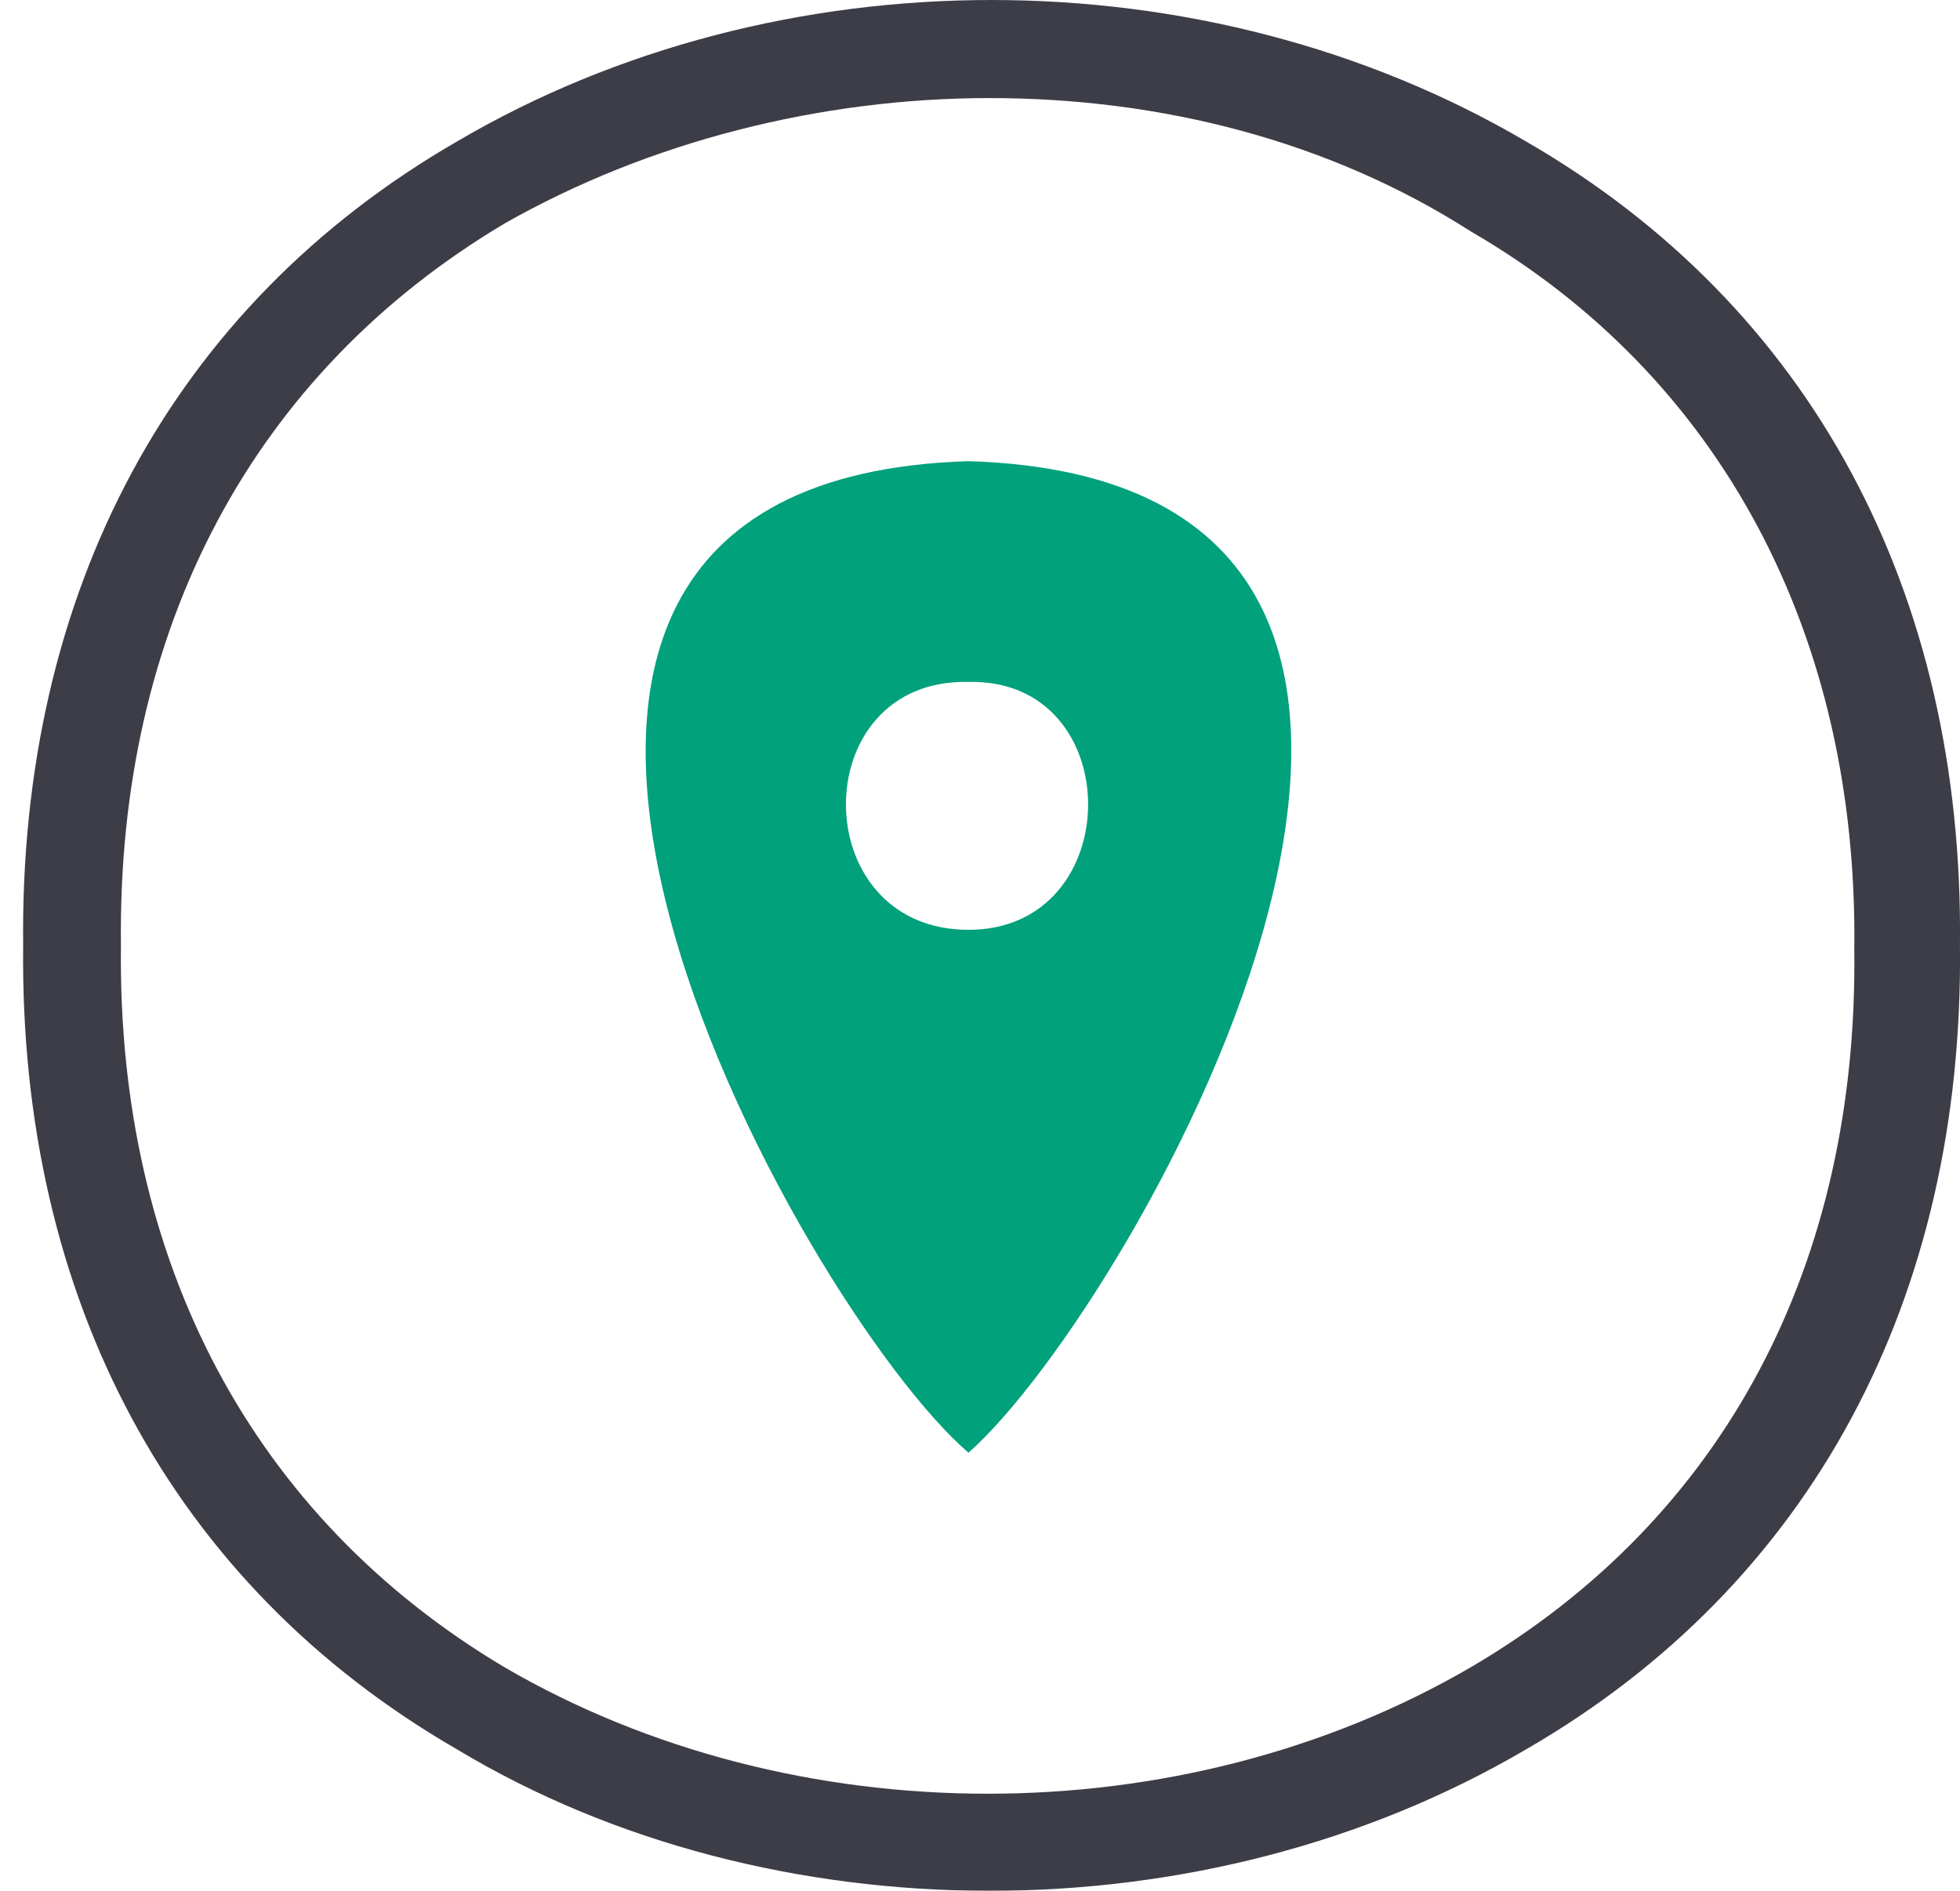
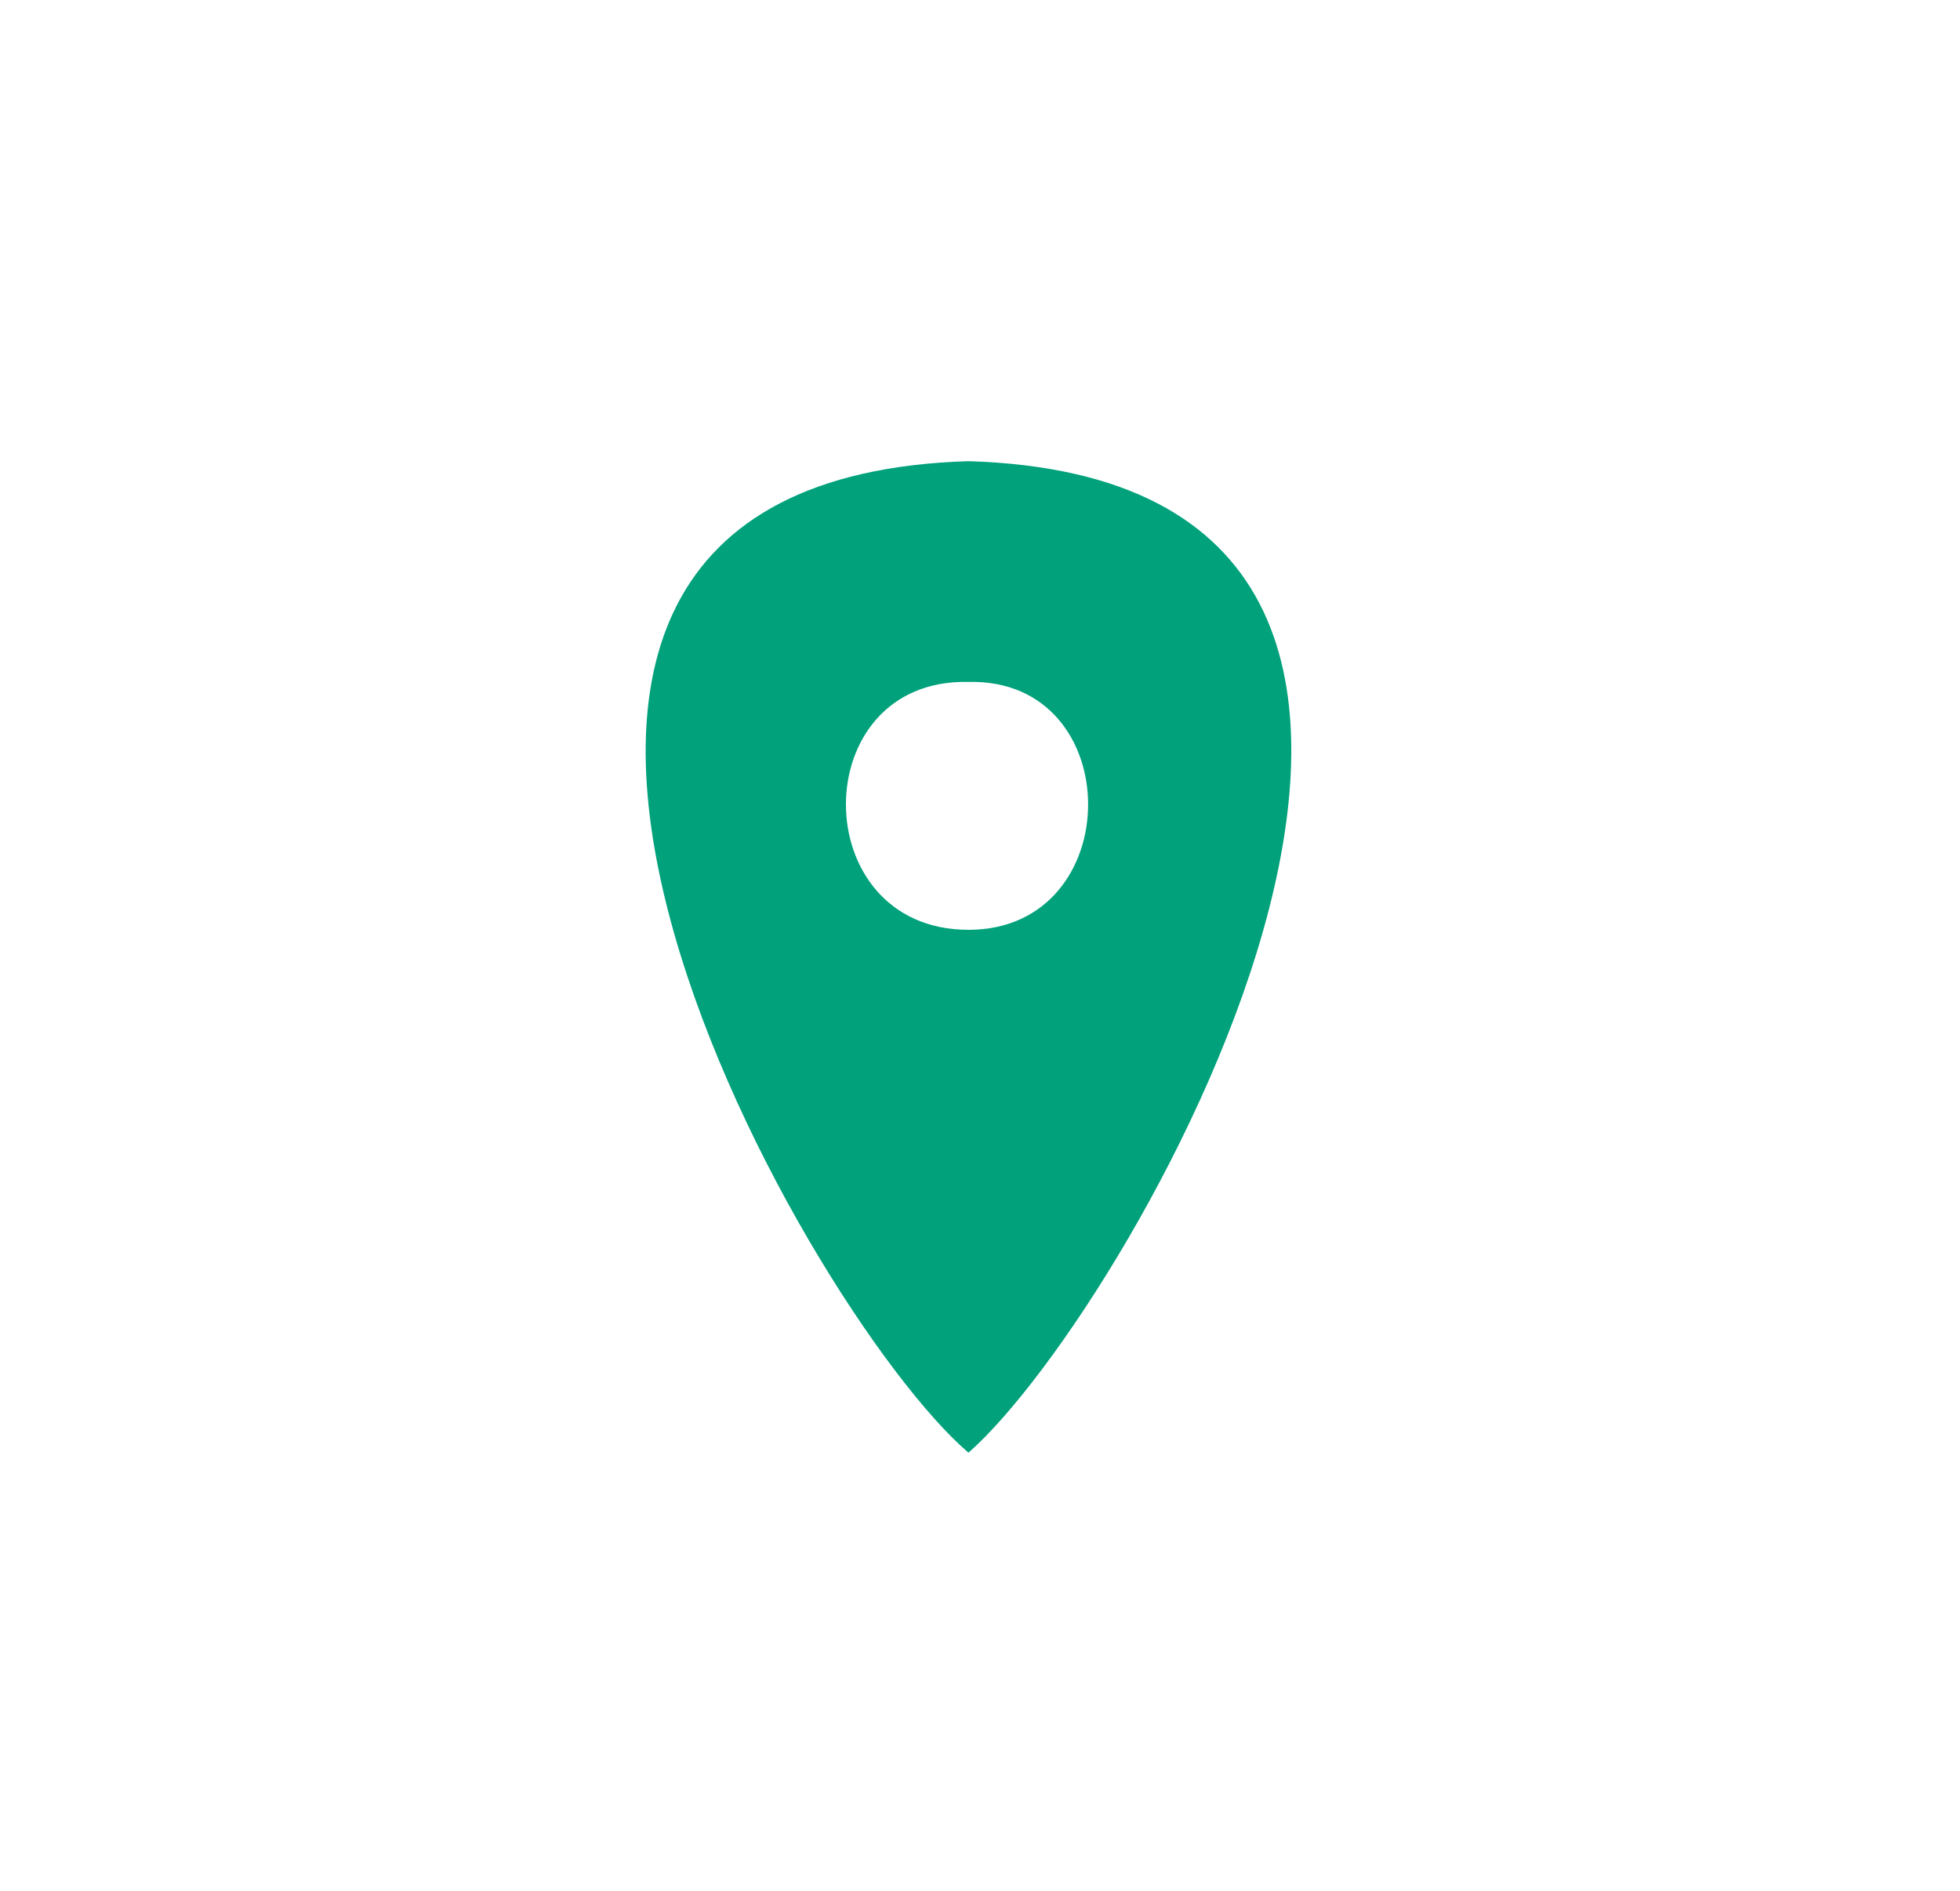
<svg xmlns="http://www.w3.org/2000/svg" width="85" height="82" viewBox="0 0 85 82">
  <defs>
    <filter id="zyb5l8mmya">
      <feColorMatrix in="SourceGraphic" values="0 0 0 0 1 0 0 0 0 1 0 0 0 0 1 0 0 0 1 0" />
    </filter>
  </defs>
  <g fill="none" fill-rule="evenodd">
    <g>
      <g filter="url(#zyb5l8mmya)" transform="translate(-1144 -3063) translate(234 2810)">
        <g fill-rule="nonzero">
-           <path fill="#3D3D48" d="M42.548 82c-8.145 0-16.29-2.041-23.078-6.124C7.084 68.73.466 56.31.636 41 .466 25.689 7.084 13.27 19.47 6.124c13.915-8.165 32.41-8.165 46.324 0C78.181 13.27 84.8 25.69 84.63 41c.17 15.311-6.448 27.73-18.835 34.876C58.837 79.959 50.692 82 42.548 82m0-77.747c-7.297 0-14.763 1.871-21.041 5.444C10.647 16.162 4.708 27.22 4.877 41c-.169 13.78 5.77 24.838 16.63 31.303 12.556 7.315 29.355 7.315 41.912 0 11.03-6.465 16.798-17.523 16.629-31.133.17-13.61-5.77-24.838-16.63-31.133-6.108-3.913-13.404-5.784-20.87-5.784" transform="translate(910.368 253)" />
          <path fill="#00A17B" d="M41.632 20c-27.5.84-7.255 36.785 0 43 7.255-6.383 27.501-42.16 0-43m0 9.574c6.918-.168 6.918 10.75 0 10.75-7.086 0-7.086-10.918 0-10.75" transform="translate(910.368 253)" />
        </g>
      </g>
    </g>
  </g>
</svg>